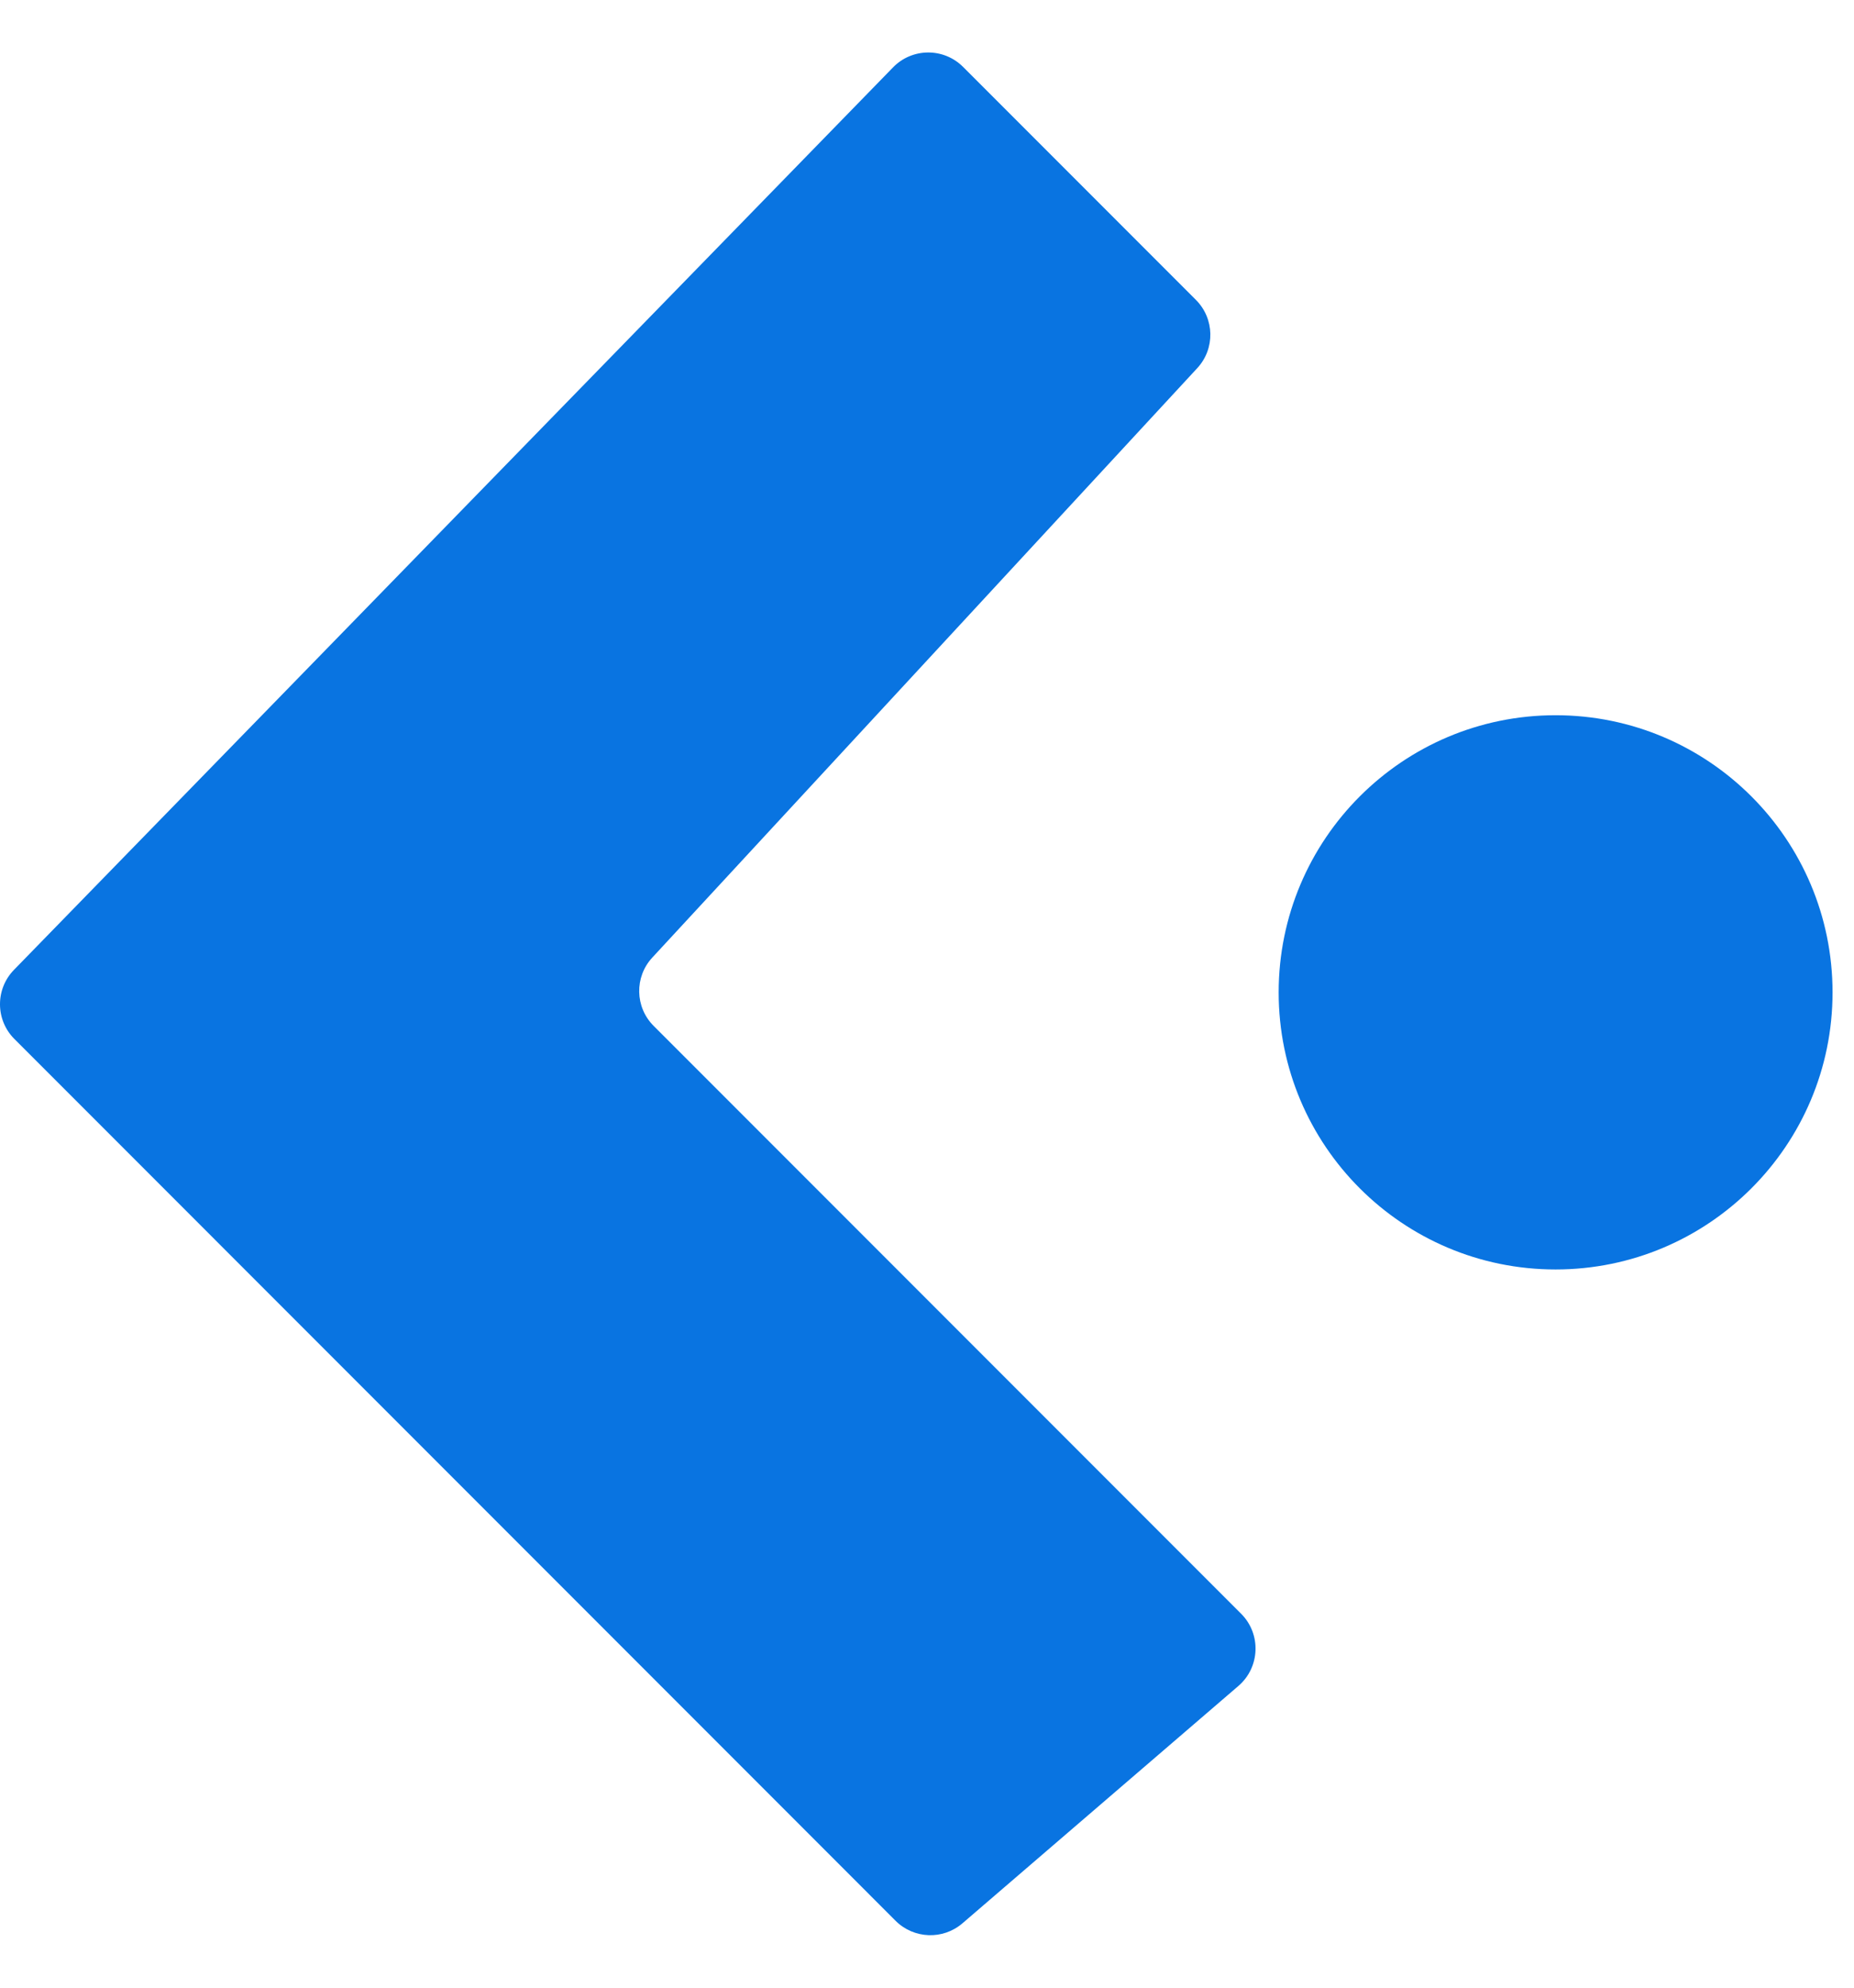
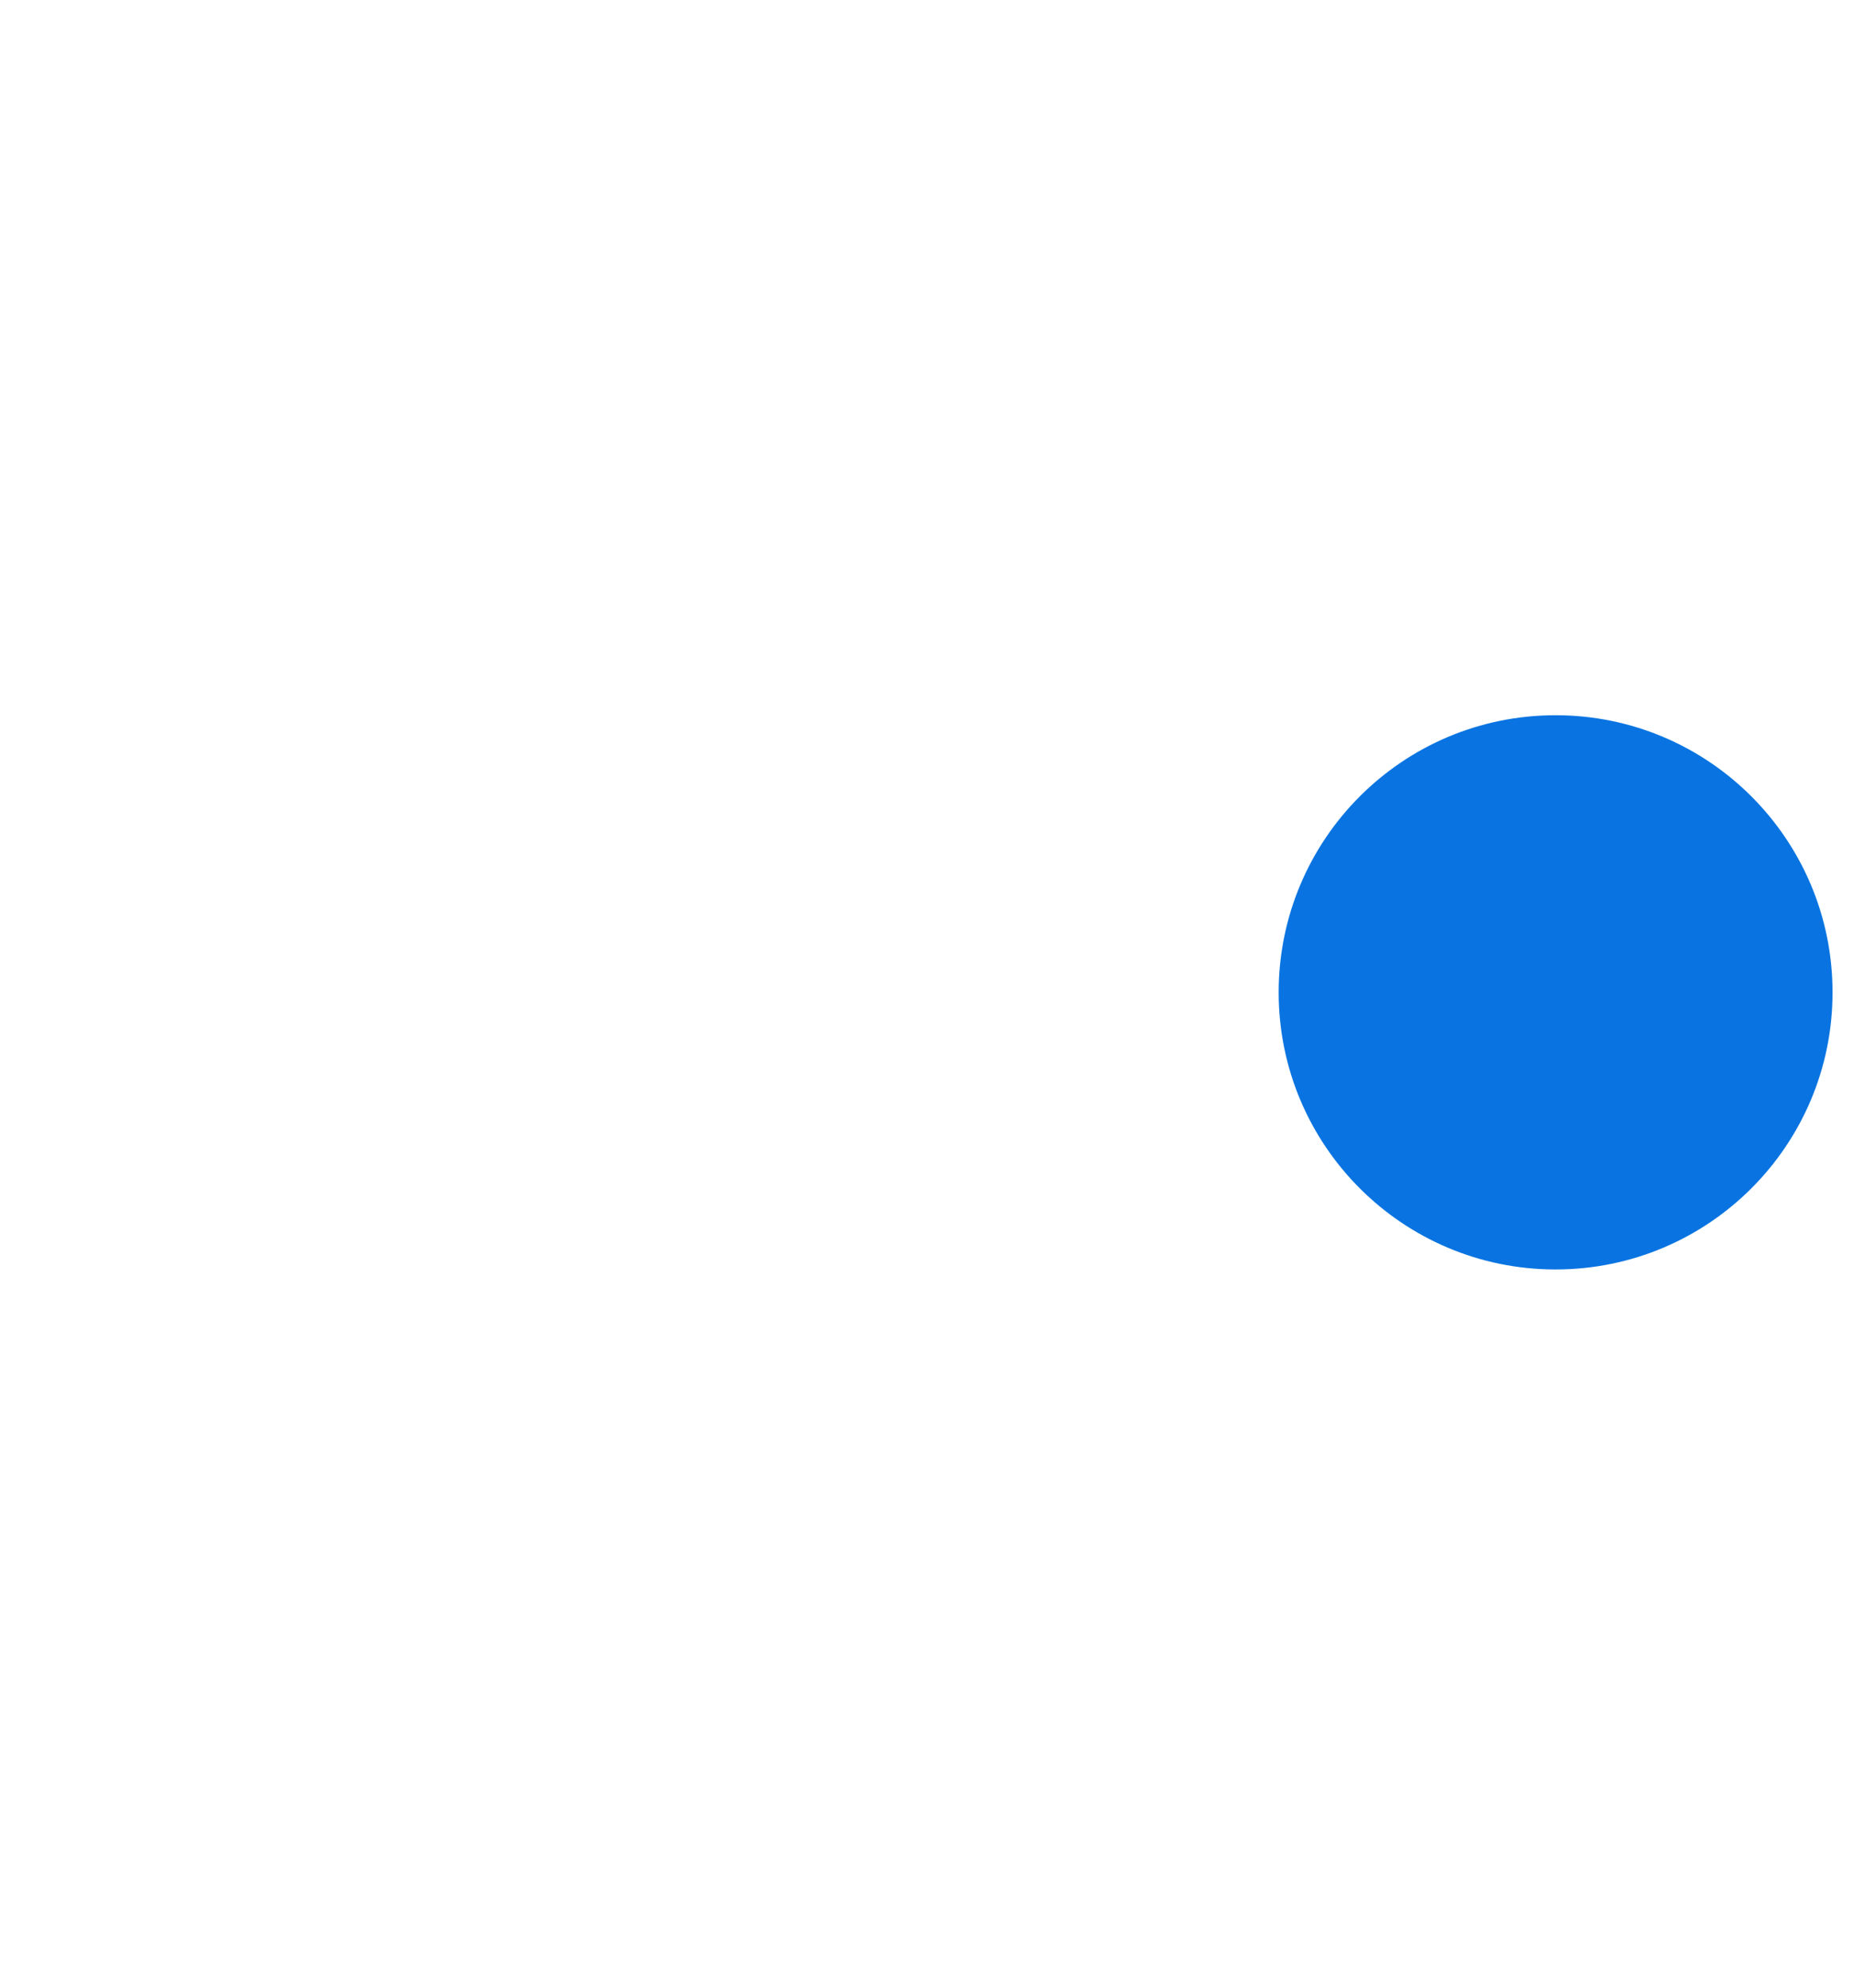
<svg xmlns="http://www.w3.org/2000/svg" width="28" height="30" viewBox="0 0 28 30" fill="none">
  <g filter="url(#filter0_b_6133_8711)">
-     <path d="M18.061 4.526L14.545 1.01C14.252 0.717 13.776 0.72 13.487 1.017L0.211 14.638C-0.073 14.929 -0.07 15.395 0.218 15.682L13.525 28.99C13.8 29.265 14.241 29.282 14.536 29.028L18.703 25.446C19.031 25.164 19.05 24.662 18.744 24.356L9.871 15.483C9.589 15.201 9.58 14.746 9.851 14.453L18.081 5.557C18.353 5.264 18.344 4.809 18.061 4.526Z" fill="#0974E1" />
    <path d="M27.676 14.978C27.676 17.288 25.803 19.16 23.493 19.16C21.183 19.16 19.311 17.288 19.311 14.978C19.311 12.668 21.183 10.795 23.493 10.795C25.803 10.795 27.676 12.668 27.676 14.978Z" fill="#0974E1" />
  </g>
  <defs>
    <filter id="filter0_b_6133_8711" x="-7.362" y="-6.569" width="42.399" height="43.139" filterUnits="userSpaceOnUse" color-interpolation-filters="sRGB">
      <feFlood flood-opacity="0" result="BackgroundImageFix" />
      <feGaussianBlur in="BackgroundImageFix" stdDeviation="3.681" />
      <feComposite in2="SourceAlpha" operator="in" result="effect1_backgroundBlur_6133_8711" />
      <feBlend mode="normal" in="SourceGraphic" in2="effect1_backgroundBlur_6133_8711" result="shape" />
    </filter>
  </defs>
</svg>